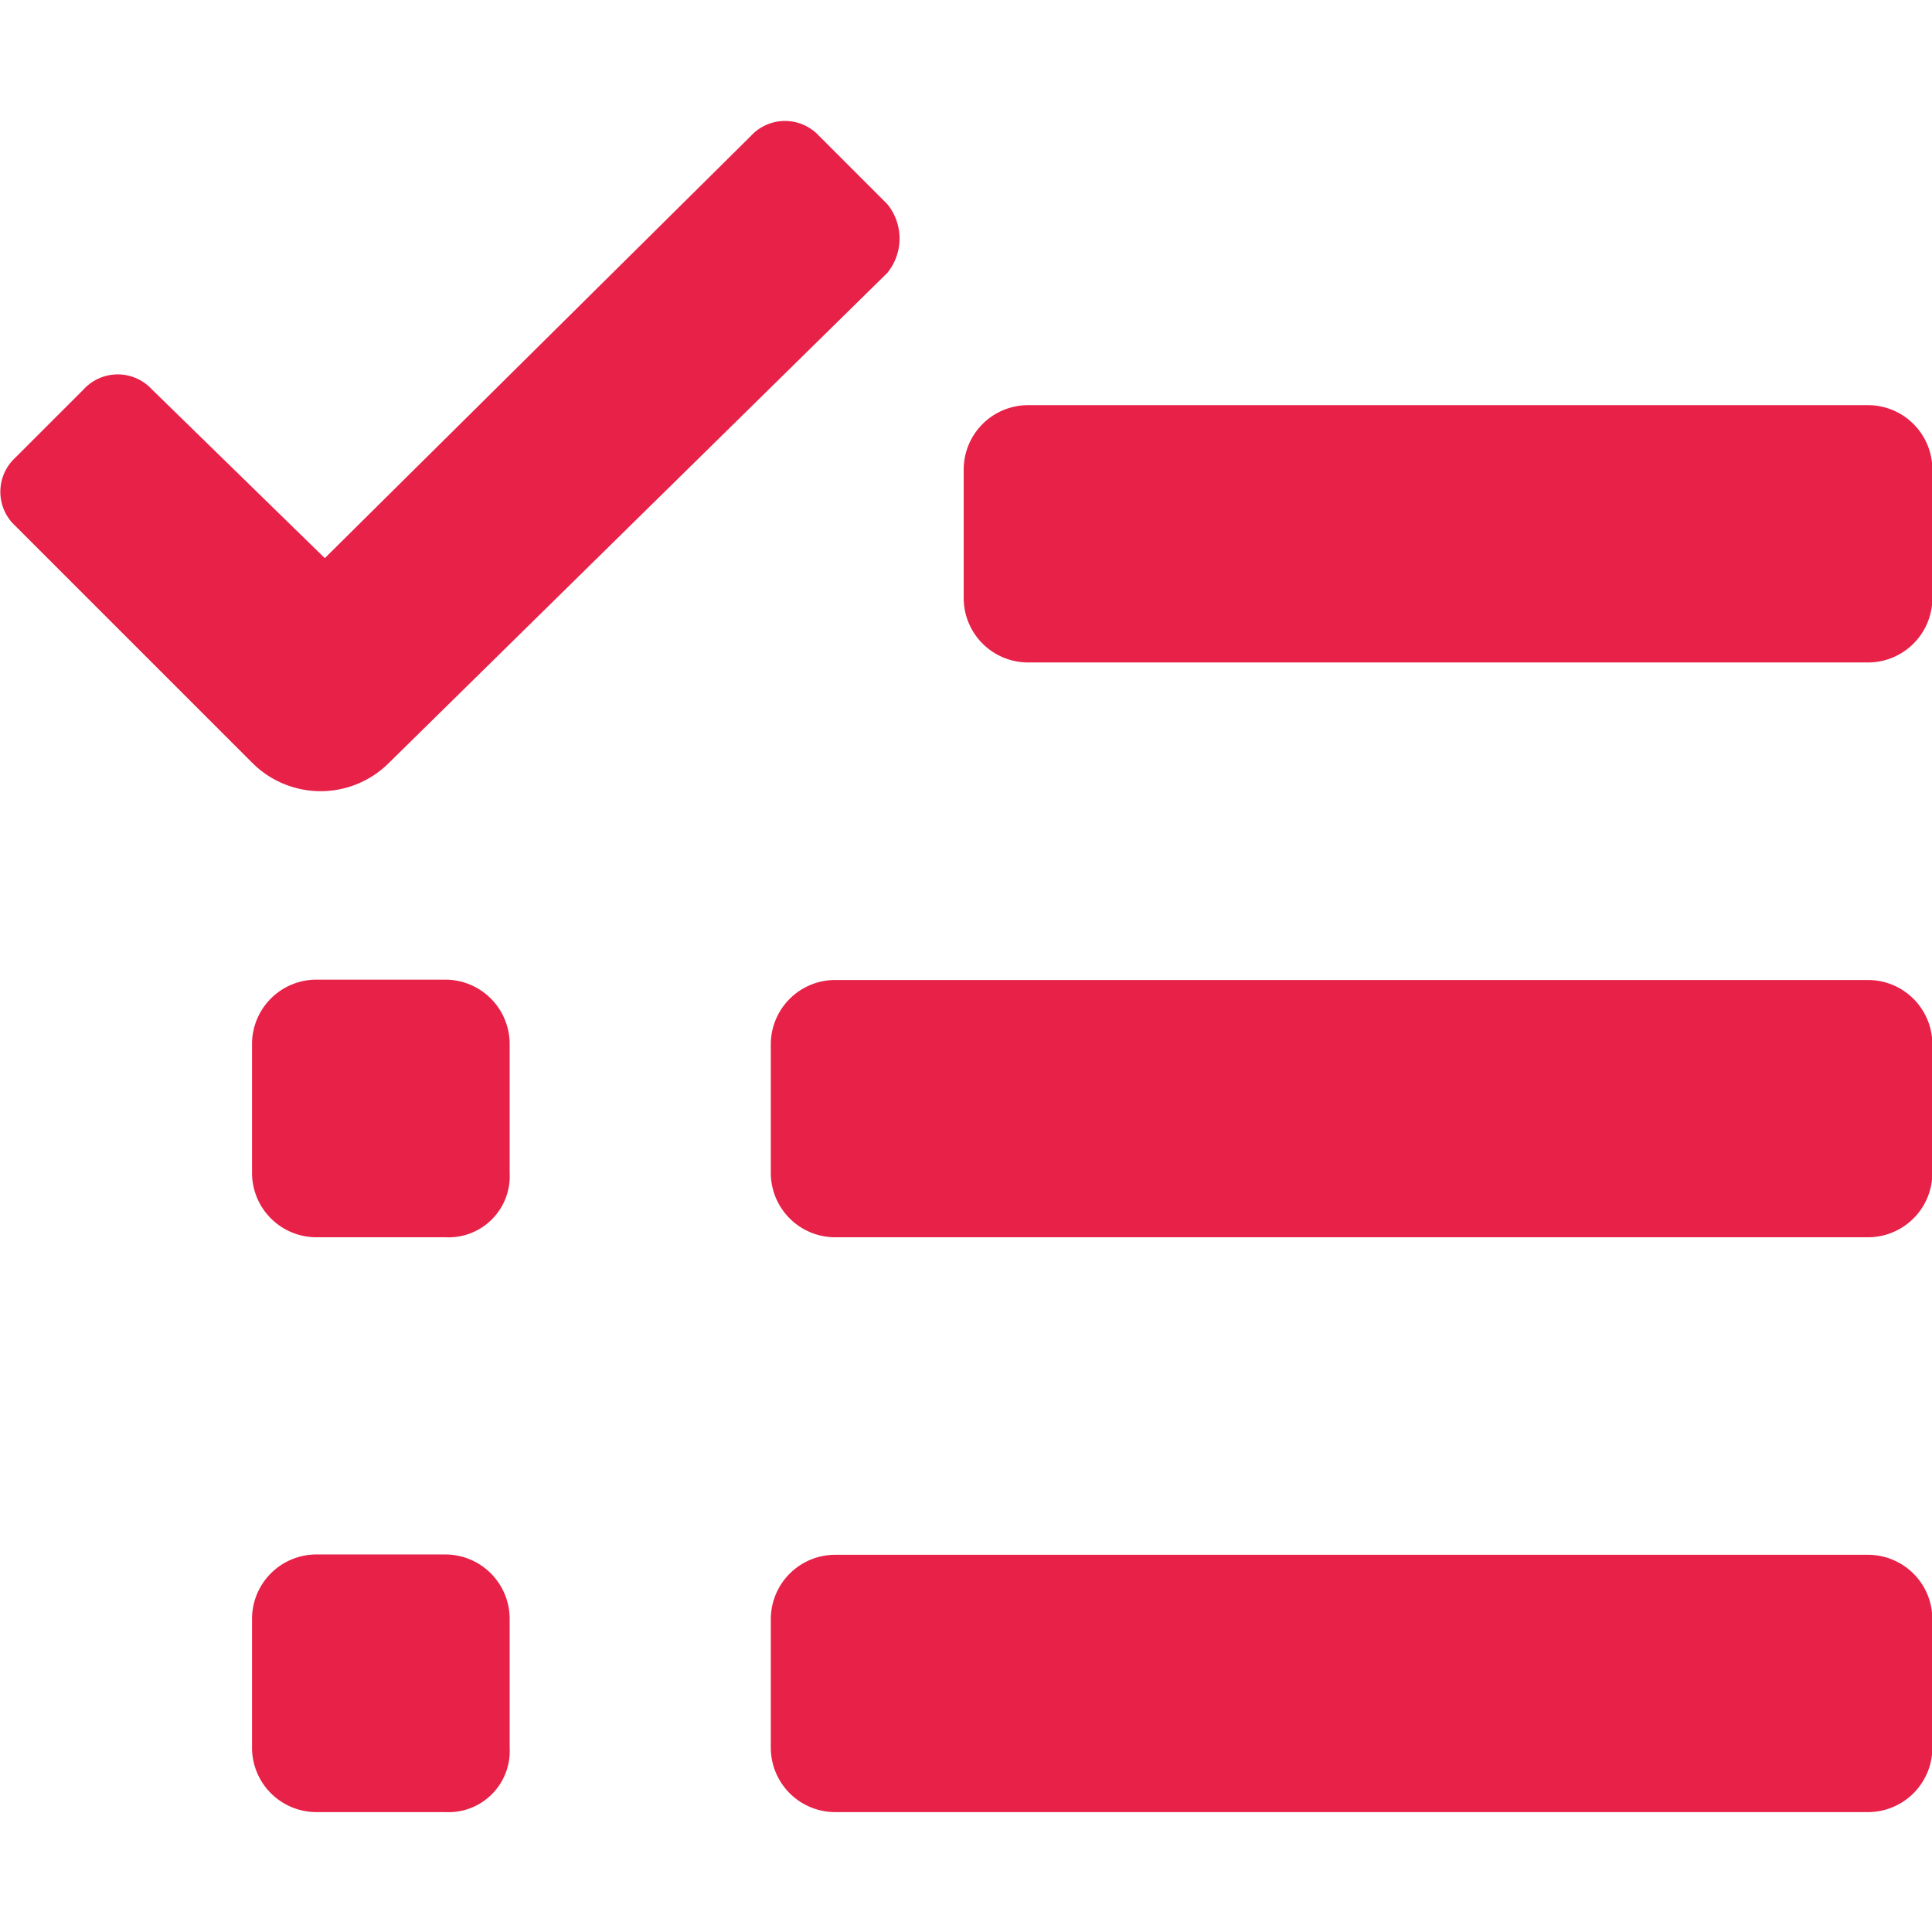
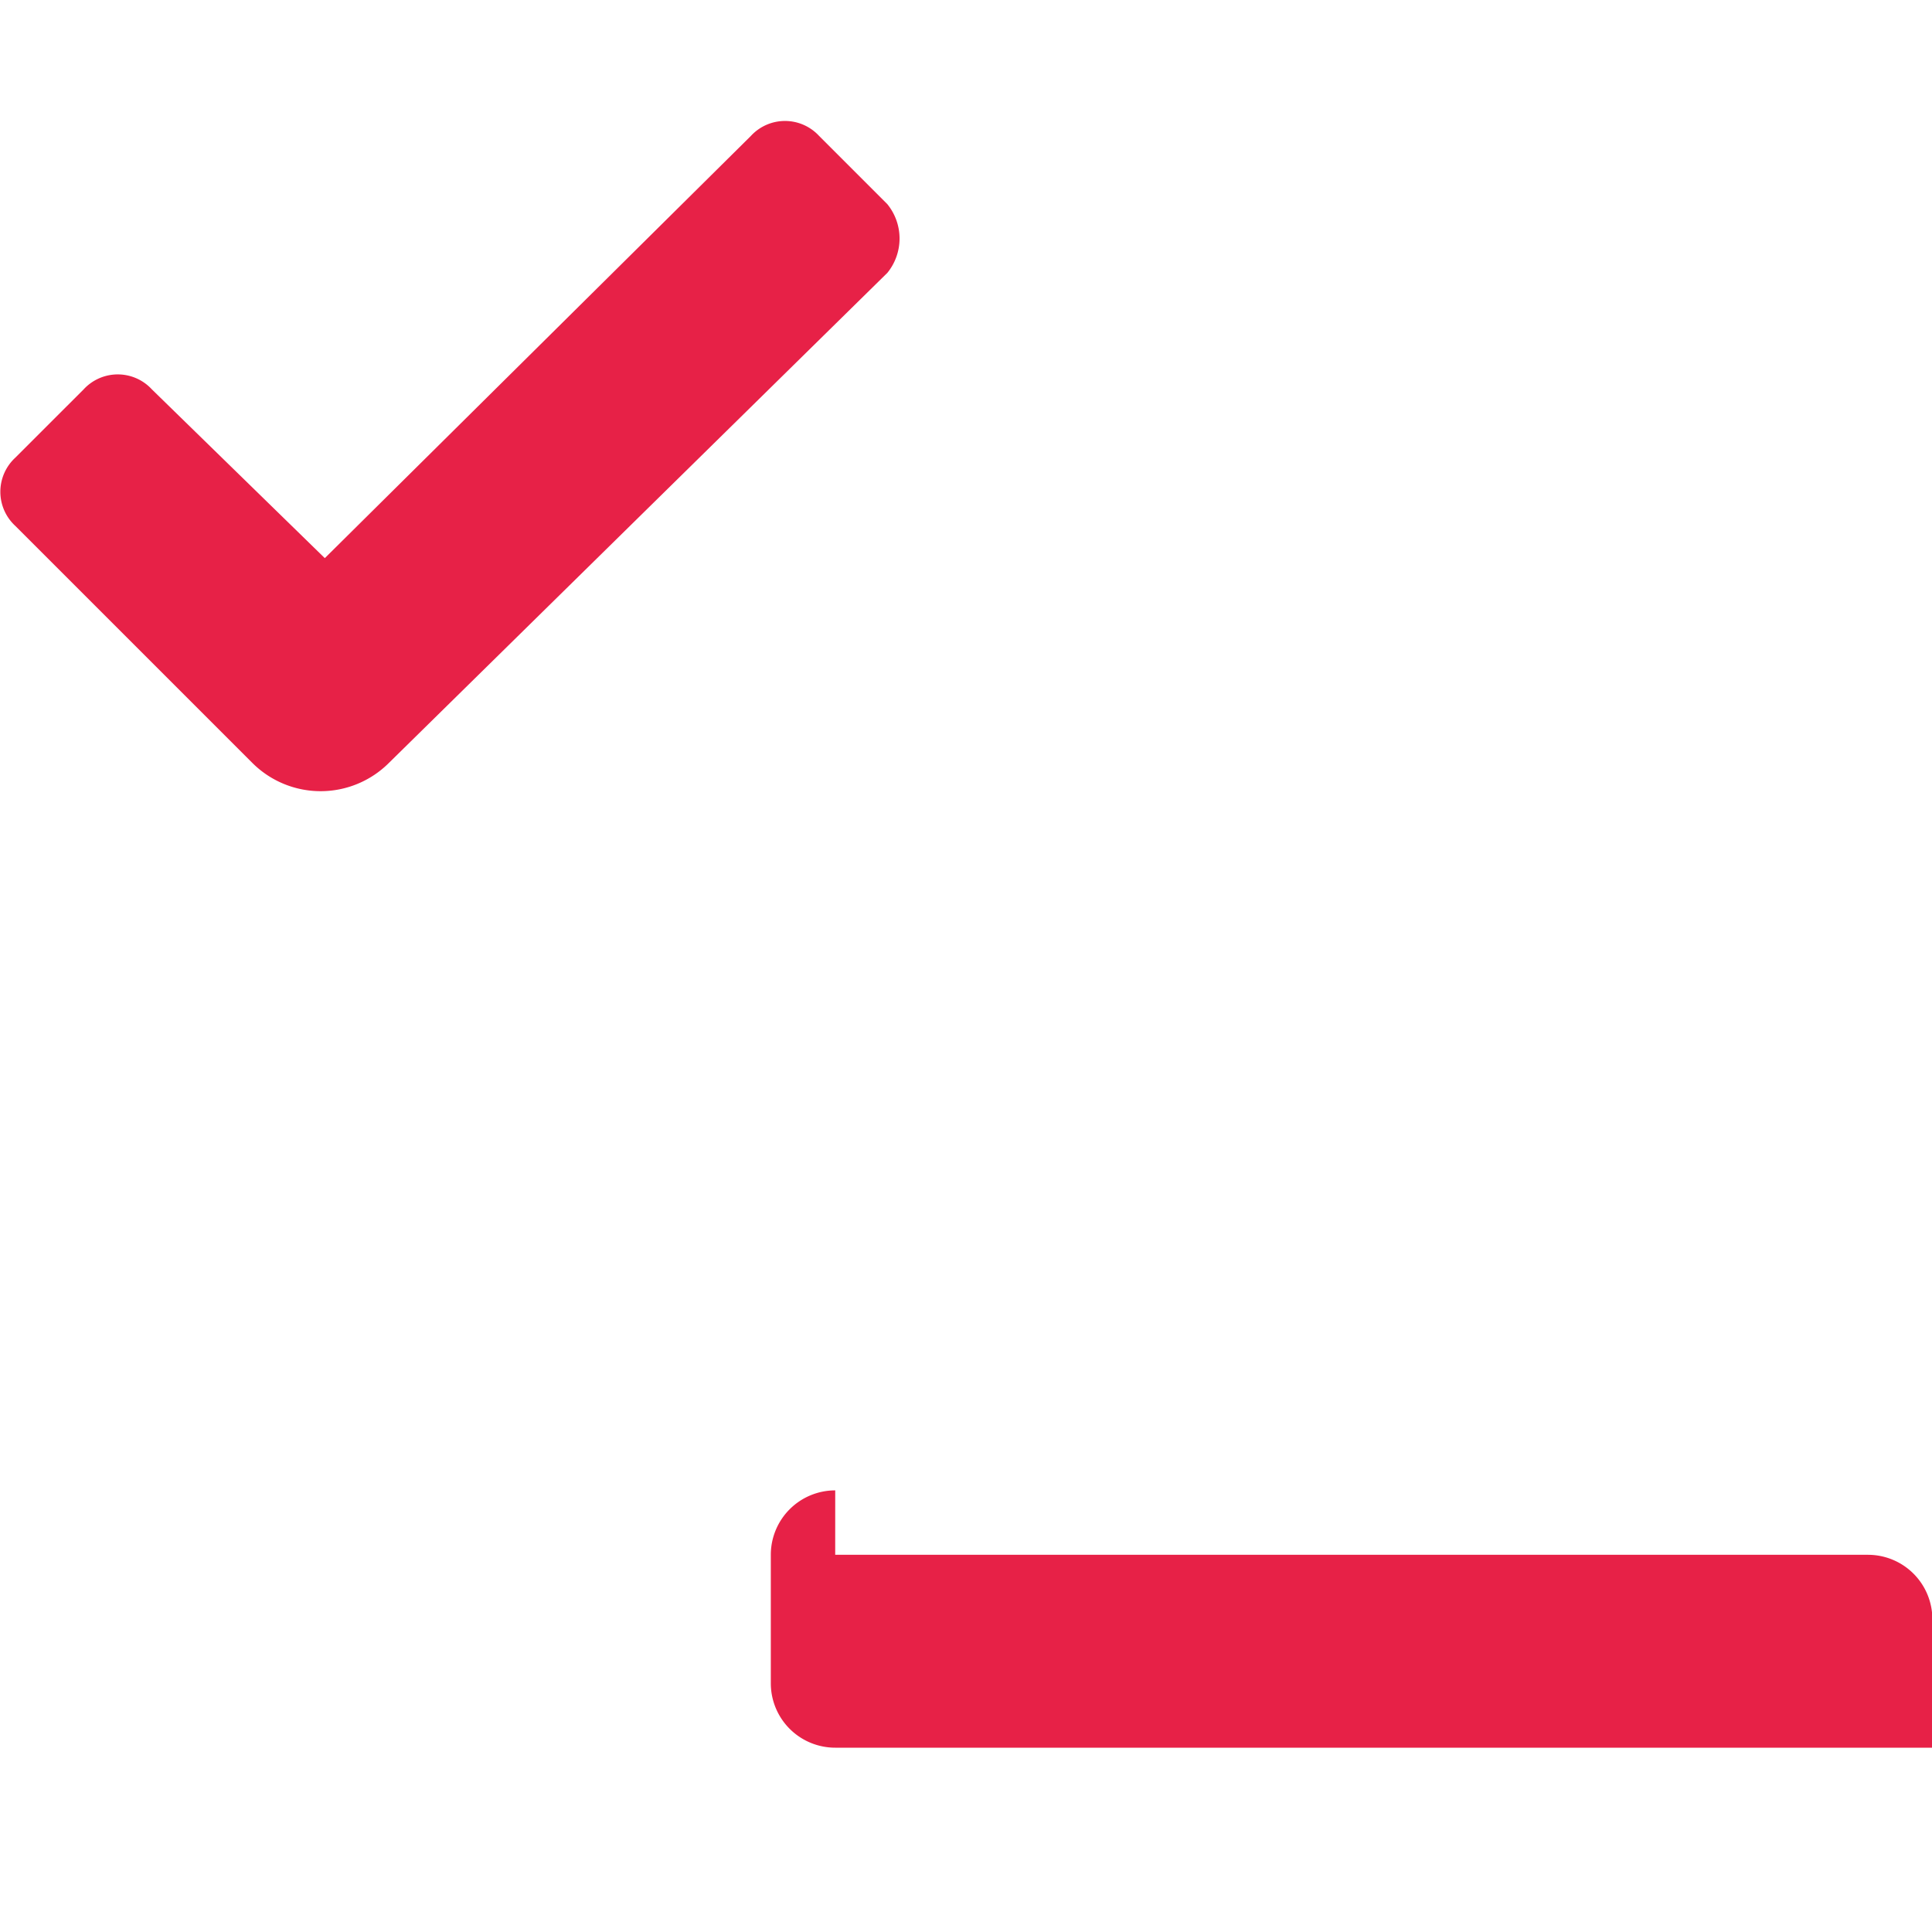
<svg xmlns="http://www.w3.org/2000/svg" version="1.1" id="レイヤー_1" x="0" y="0" viewBox="0 0 100 100" style="enable-background:new 0 0 100 100" xml:space="preserve">
  <style>.st0,.st1{fill:#e72147}.st1{fill-rule:evenodd;clip-rule:evenodd}</style>
-   <path class="st0" d="M43.23 80.476h53.455a3.334 3.334 0 0 1 3.334 3.334v6.65a3.334 3.334 0 0 1-3.334 3.334H43.231a3.334 3.334 0 0 1-3.334-3.334v-6.65a3.334 3.334 0 0 1 3.334-3.334z" />
-   <path class="st1" d="M23.046 93.794h-6.667a3.334 3.334 0 0 1-3.334-3.334v-6.667a3.334 3.334 0 0 1 3.334-3.334h6.667a3.334 3.334 0 0 1 3.334 3.334v6.667a3.167 3.167 0 0 1-3.334 3.334zm0-29.753h-6.667a3.334 3.334 0 0 1-3.334-3.333V54.04a3.334 3.334 0 0 1 3.334-3.334h6.667a3.334 3.334 0 0 1 3.334 3.334v6.667a3.167 3.167 0 0 1-3.334 3.333z" />
-   <path class="st0" d="M43.23 50.724h53.455a3.334 3.334 0 0 1 3.334 3.333v6.65a3.334 3.334 0 0 1-3.334 3.334H43.231a3.334 3.334 0 0 1-3.334-3.333v-6.65a3.334 3.334 0 0 1 3.334-3.334zm9.985-29.753h43.47a3.334 3.334 0 0 1 3.334 3.334v6.65a3.334 3.334 0 0 1-3.334 3.334h-43.47a3.334 3.334 0 0 1-3.334-3.334v-6.65a3.334 3.334 0 0 1 3.334-3.334z" />
+   <path class="st0" d="M43.23 80.476h53.455a3.334 3.334 0 0 1 3.334 3.334v6.65H43.231a3.334 3.334 0 0 1-3.334-3.334v-6.65a3.334 3.334 0 0 1 3.334-3.334z" />
  <path class="st1" d="m45.931 10.57-3.533-3.533a2.4 2.4 0 0 0-3.534 0L16.812 28.889l-8.95-8.734a2.4 2.4 0 0 0-3.534 0L.794 23.688a2.4 2.4 0 0 0 0 3.534l12.268 12.267a5 5 0 0 0 7.067 0l25.802-25.368a2.817 2.817 0 0 0 0-3.55z" />
</svg>